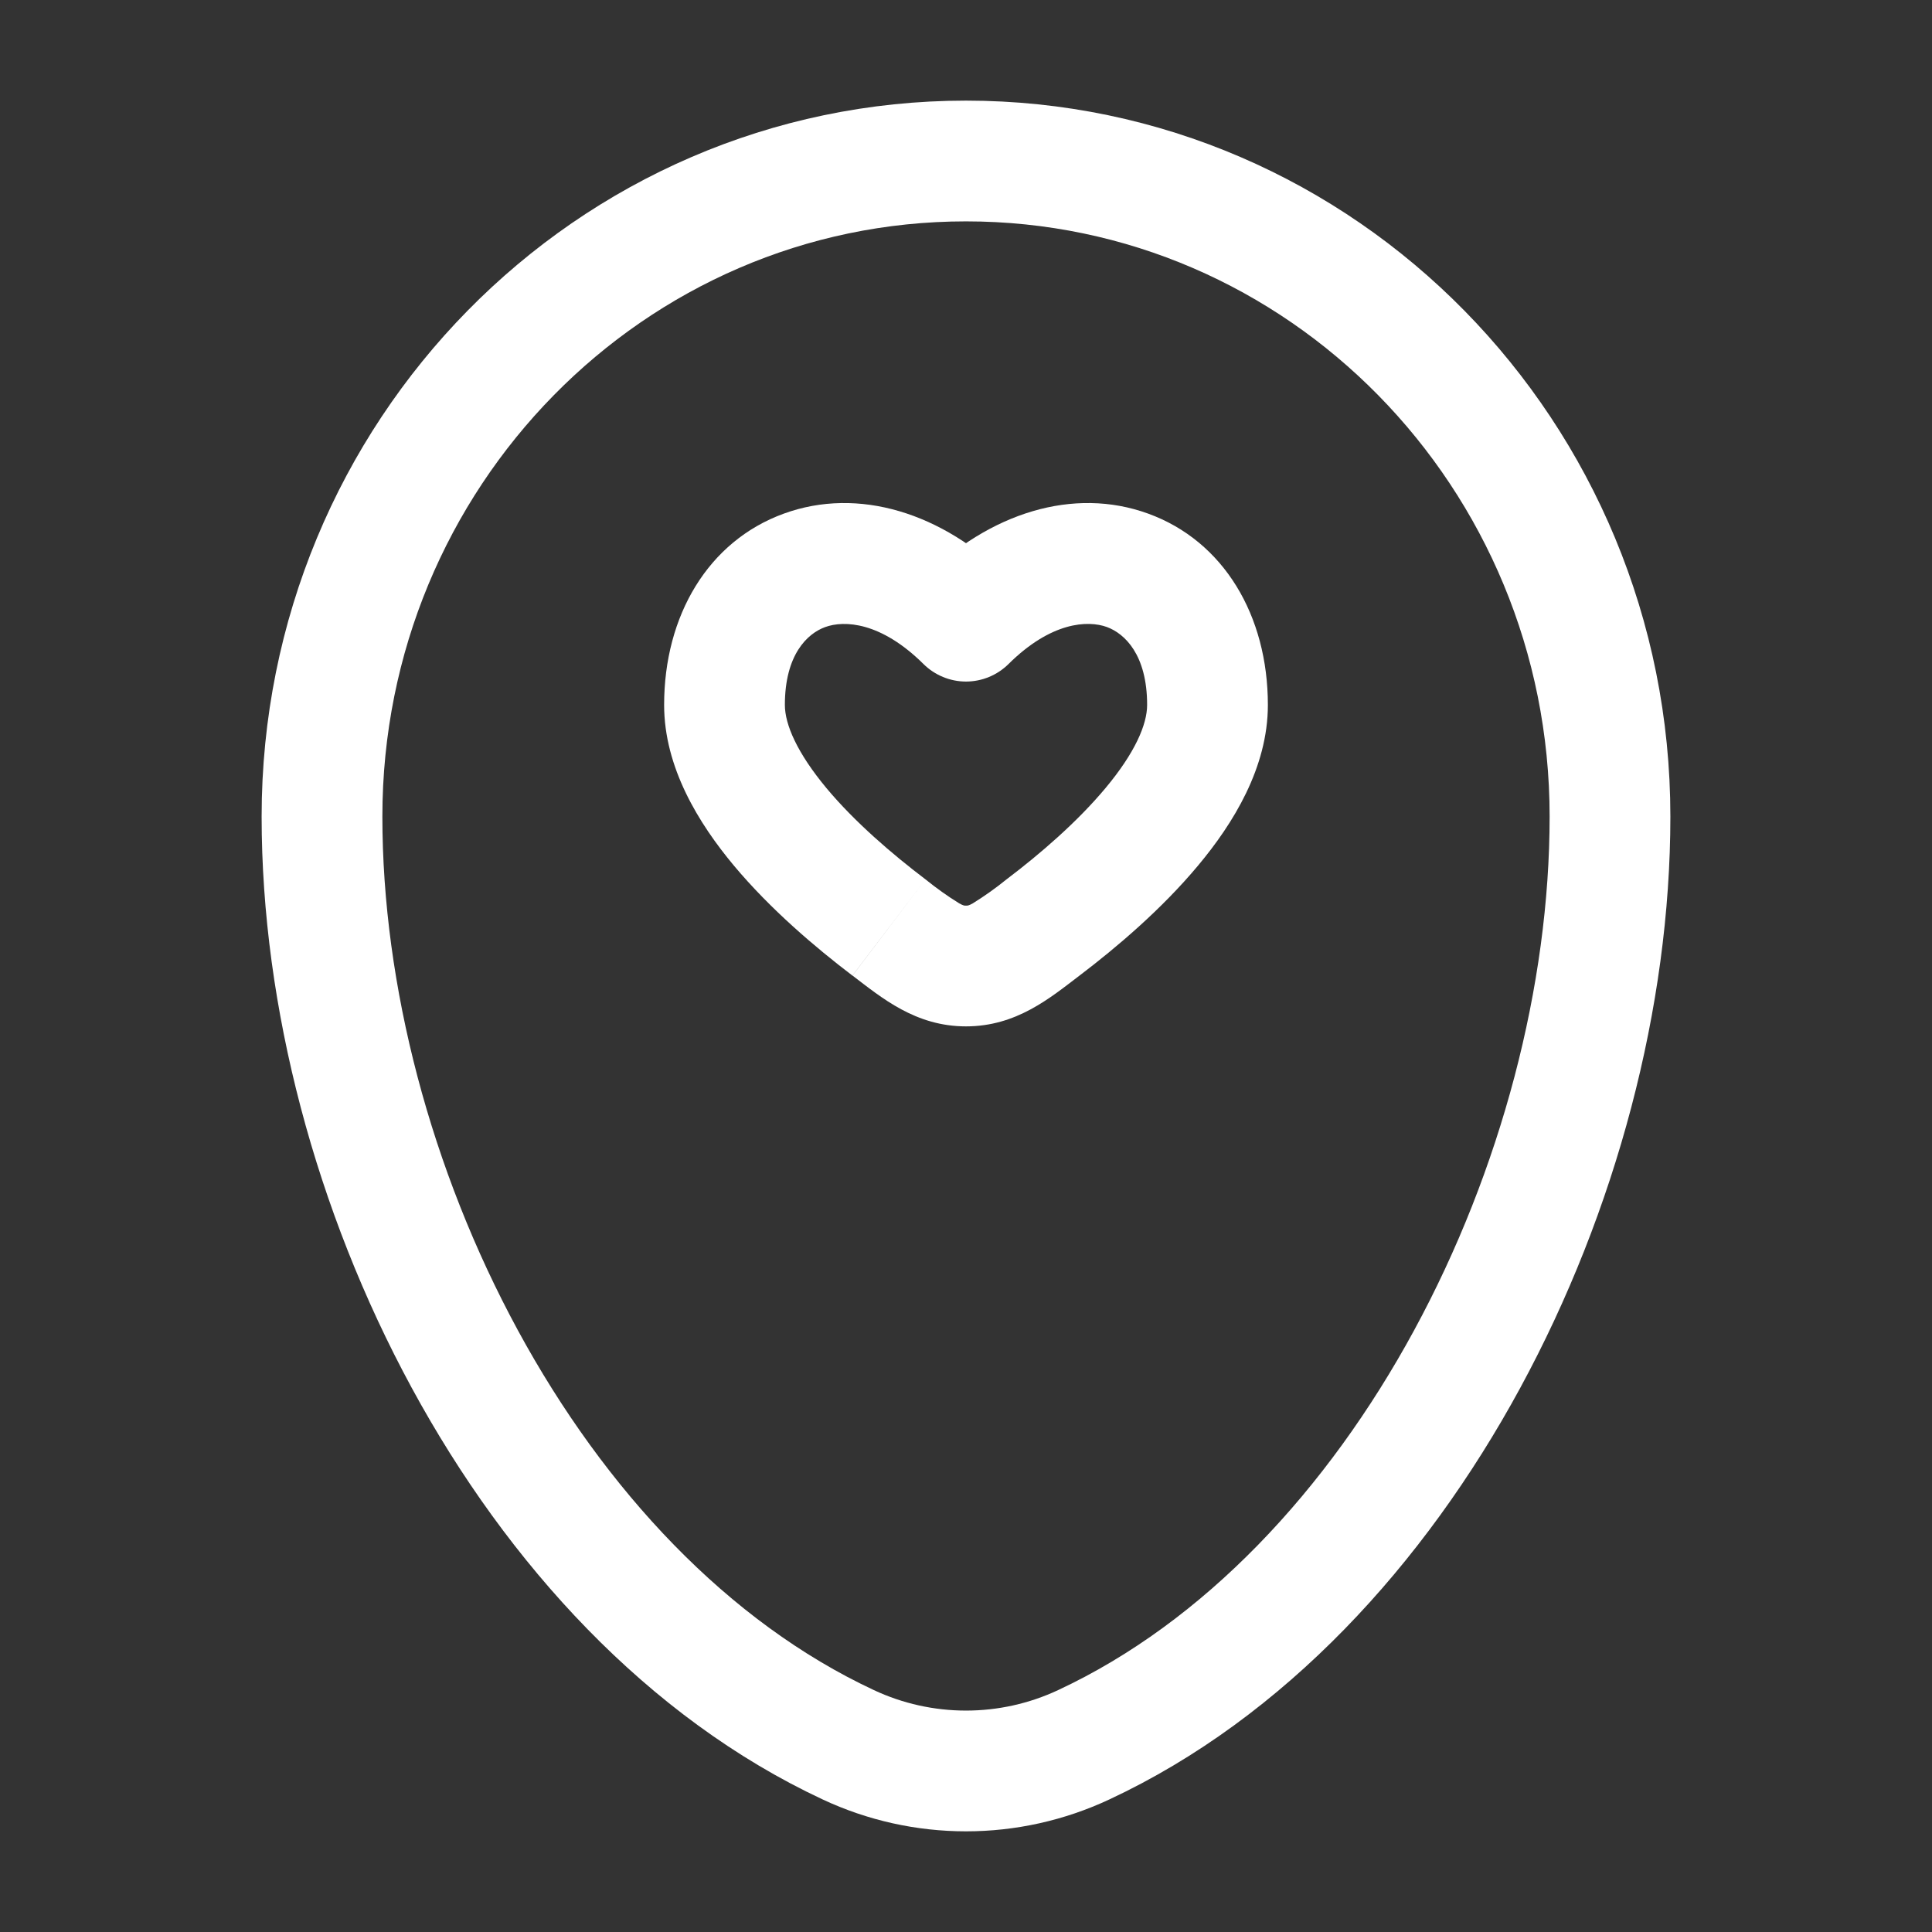
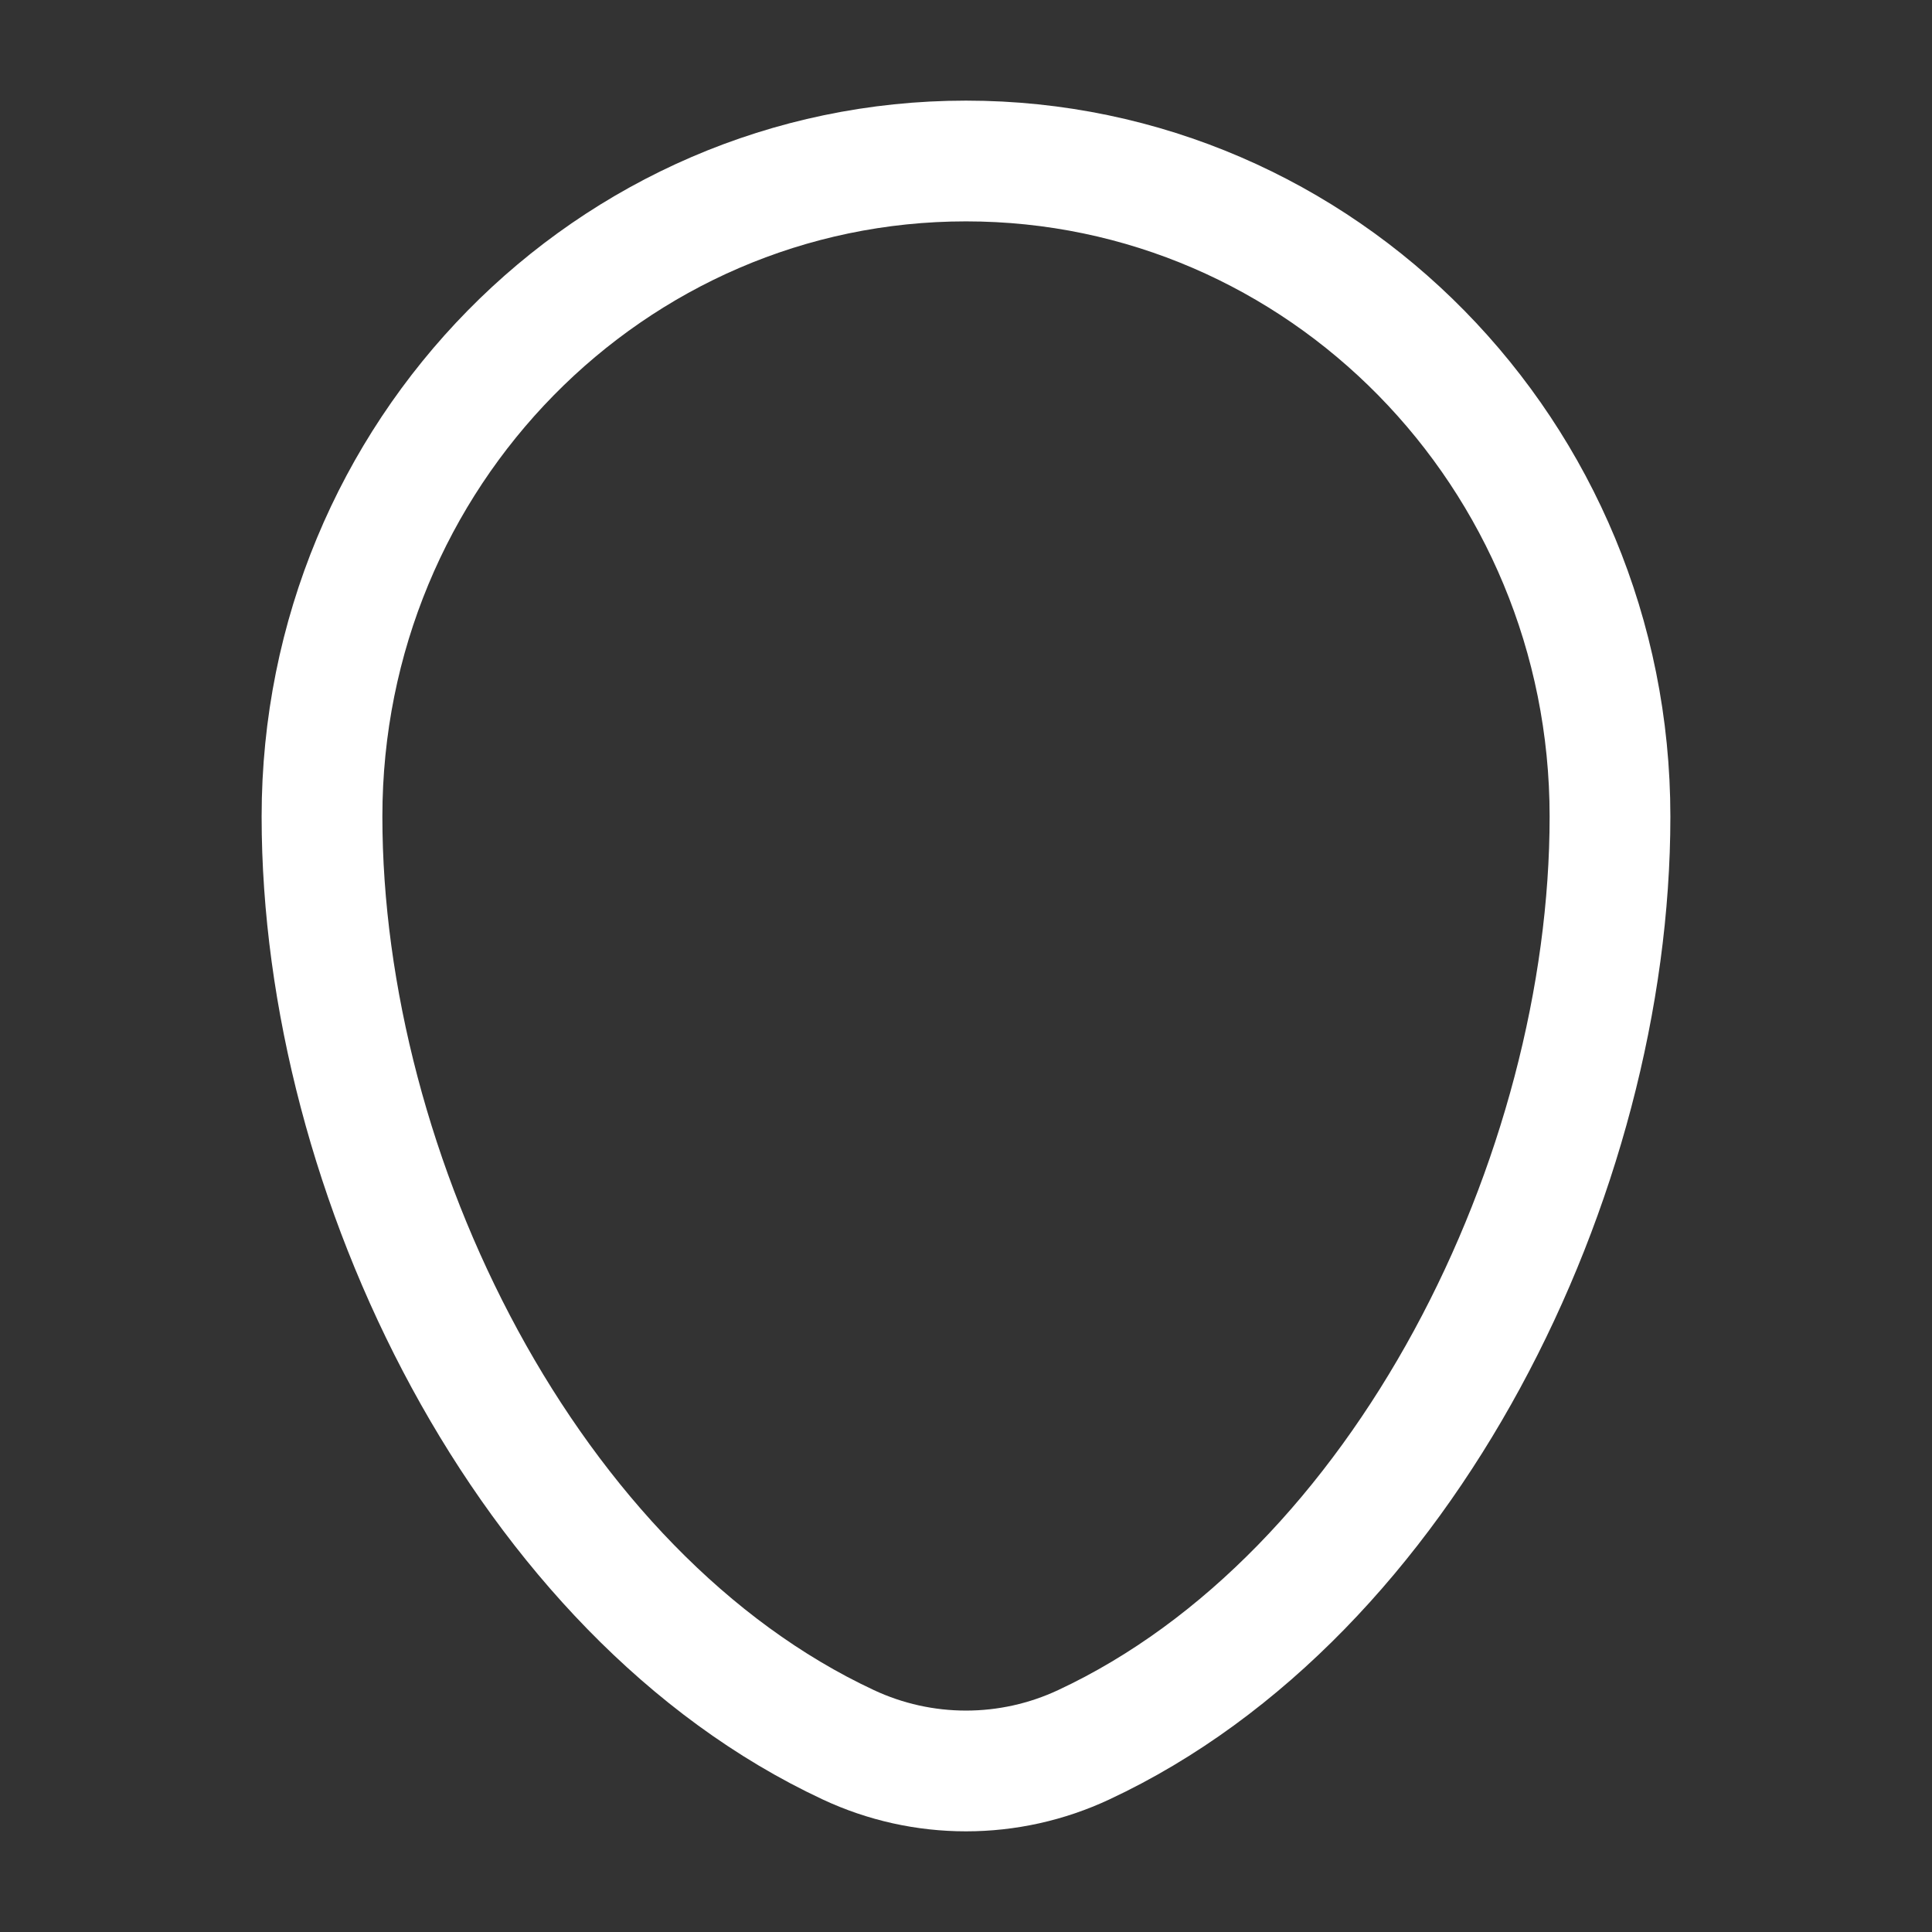
<svg xmlns="http://www.w3.org/2000/svg" width="48" height="48" viewBox="0 0 48 48" fill="none">
  <rect x="0" y="0" width="48" height="48" fill="#333333" stroke="none" />
  <path d="M8 20.286C8 11.292 15.164 4 24 4C32.836 4 40 11.292 40 20.286C40 29.21 34.894 39.626 26.926 43.348C26.01 43.777 25.011 43.999 24 43.999C22.989 43.999 21.99 43.777 21.074 43.348C13.106 39.624 8 29.212 8 20.288V20.286Z" stroke="white" stroke-width="3" />
-   <path d="M24 15.432L22.944 16.498C23.225 16.776 23.605 16.933 24 16.933C24.395 16.933 24.775 16.776 25.056 16.498L24 15.432ZM22.994 21.848C22.158 21.214 21.234 20.42 20.534 19.582C19.802 18.702 19.5 17.998 19.5 17.514H16.5C16.5 19.072 17.364 20.464 18.232 21.504C19.138 22.588 20.258 23.538 21.178 24.238L22.994 21.848ZM19.5 17.514C19.5 16.27 20.054 15.742 20.5 15.58C20.974 15.406 21.886 15.448 22.944 16.498L25.056 14.368C23.414 12.738 21.326 12.088 19.476 12.76C17.596 13.442 16.5 15.294 16.5 17.514H19.5ZM26.82 24.238C27.742 23.538 28.862 22.588 29.766 21.504C30.636 20.464 31.5 19.072 31.5 17.514H28.5C28.5 17.998 28.2 18.702 27.464 19.582C26.764 20.42 25.844 21.214 25.006 21.848L26.82 24.238ZM31.5 17.514C31.5 15.294 30.404 13.442 28.524 12.76C26.674 12.088 24.586 12.738 22.944 14.368L25.056 16.498C26.114 15.448 27.026 15.406 27.5 15.578C27.946 15.742 28.5 16.27 28.5 17.514H31.5ZM21.18 24.238C21.908 24.792 22.746 25.5 24 25.5V22.5C23.96 22.5 23.94 22.504 23.832 22.444C23.54 22.264 23.261 22.064 22.994 21.848L21.18 24.238ZM25.006 21.848C24.74 22.064 24.46 22.263 24.168 22.444C24.062 22.504 24.038 22.5 24 22.5V25.5C25.254 25.5 26.092 24.792 26.82 24.238L25.006 21.848Z" fill="white" />
</svg>